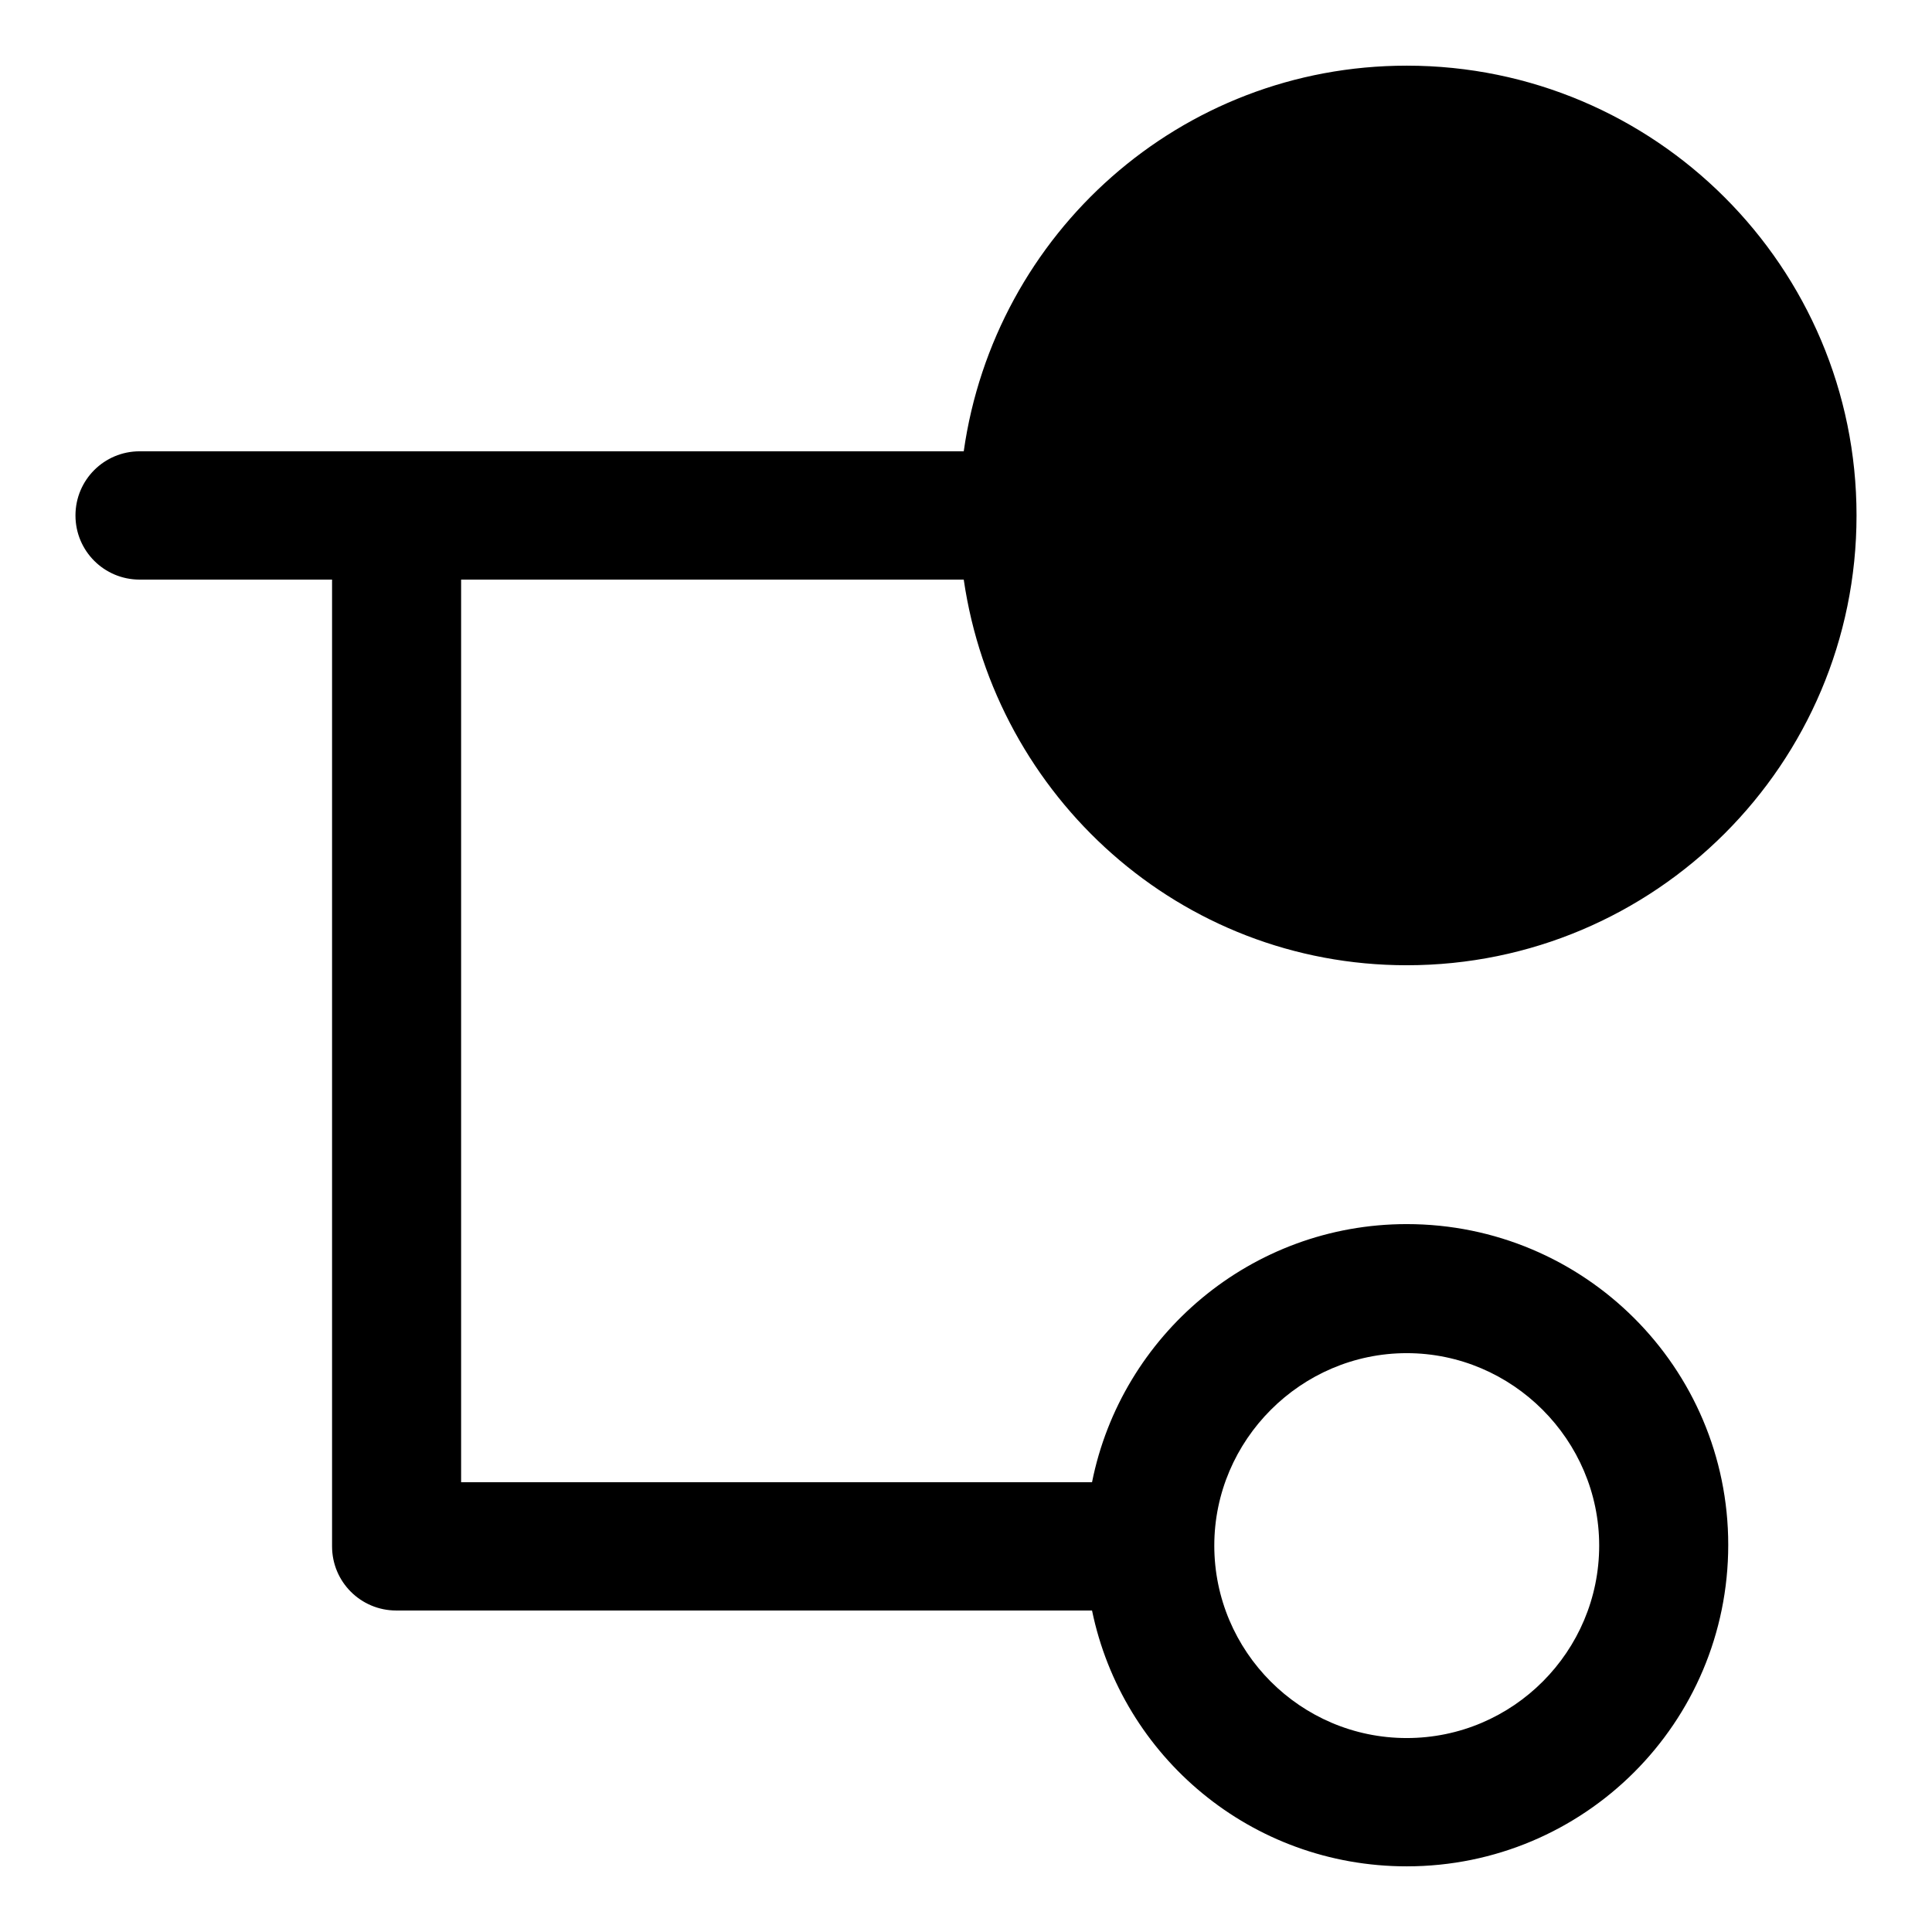
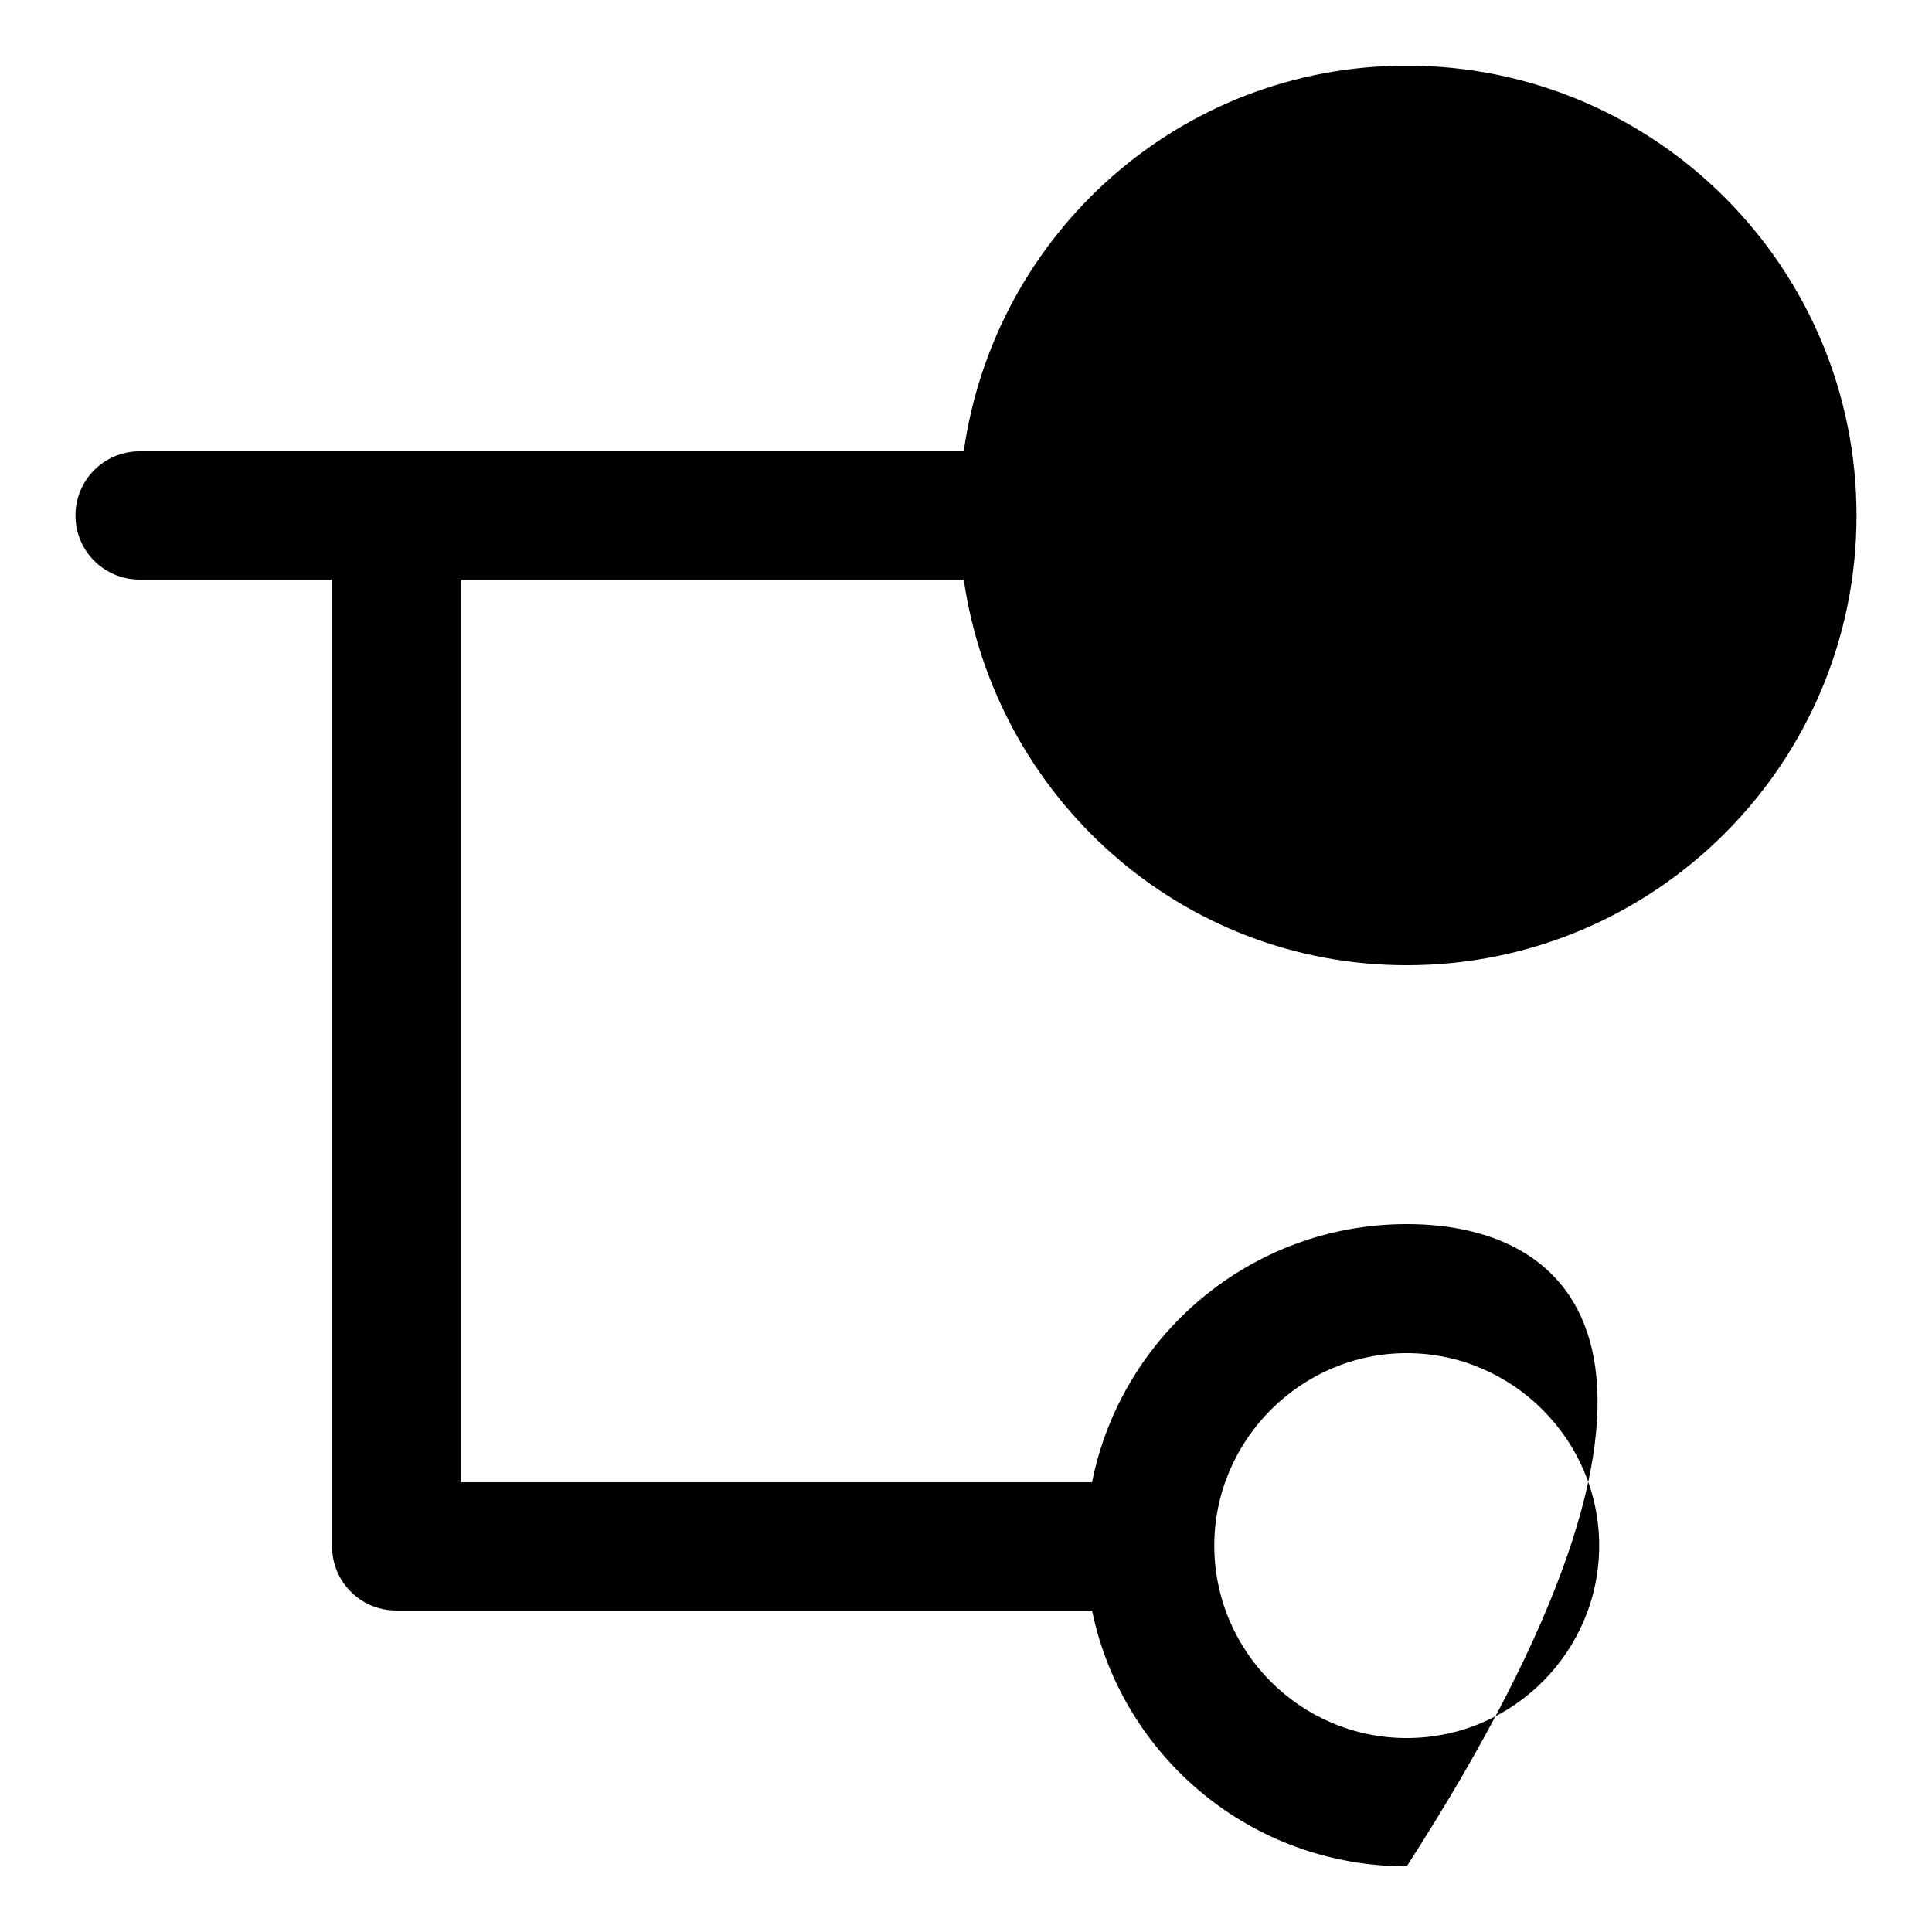
<svg xmlns="http://www.w3.org/2000/svg" version="1.1" x="0px" y="0px" viewBox="0 0 256 256" enable-background="new 0 0 256 256" xml:space="preserve">
  <g>
-     <path fill="#000000" d="M186.4,162.2c-20.6,0-37.8,14.7-41.7,34.2H61.1V76.8h66.6c4.2,28.8,28.7,51.1,58.7,51.1 c32.9,0,59.6-26.7,59.6-59.6S219.3,8.7,186.4,8.7c-30,0-54.6,22.2-58.7,51.1H18.5c-4.7,0-8.5,3.8-8.5,8.5c0,4.7,3.8,8.5,8.5,8.5H44 v128.1c0,4.7,3.8,8.5,8.5,8.5h92.2c4,19.4,21.1,33.9,41.7,33.9c23.5,0,42.6-19,42.6-42.6C229,181.2,209.9,162.2,186.4,162.2z  M186.4,230.3c-14.1,0-25.5-11.5-25.5-25.5s11.5-25.5,25.5-25.5s25.5,11.5,25.5,25.5S200.5,230.3,186.4,230.3z" />
+     <path fill="#000000" d="M186.4,162.2c-20.6,0-37.8,14.7-41.7,34.2H61.1V76.8h66.6c4.2,28.8,28.7,51.1,58.7,51.1 c32.9,0,59.6-26.7,59.6-59.6S219.3,8.7,186.4,8.7c-30,0-54.6,22.2-58.7,51.1H18.5c-4.7,0-8.5,3.8-8.5,8.5c0,4.7,3.8,8.5,8.5,8.5H44 v128.1c0,4.7,3.8,8.5,8.5,8.5h92.2c4,19.4,21.1,33.9,41.7,33.9C229,181.2,209.9,162.2,186.4,162.2z  M186.4,230.3c-14.1,0-25.5-11.5-25.5-25.5s11.5-25.5,25.5-25.5s25.5,11.5,25.5,25.5S200.5,230.3,186.4,230.3z" />
  </g>
</svg>